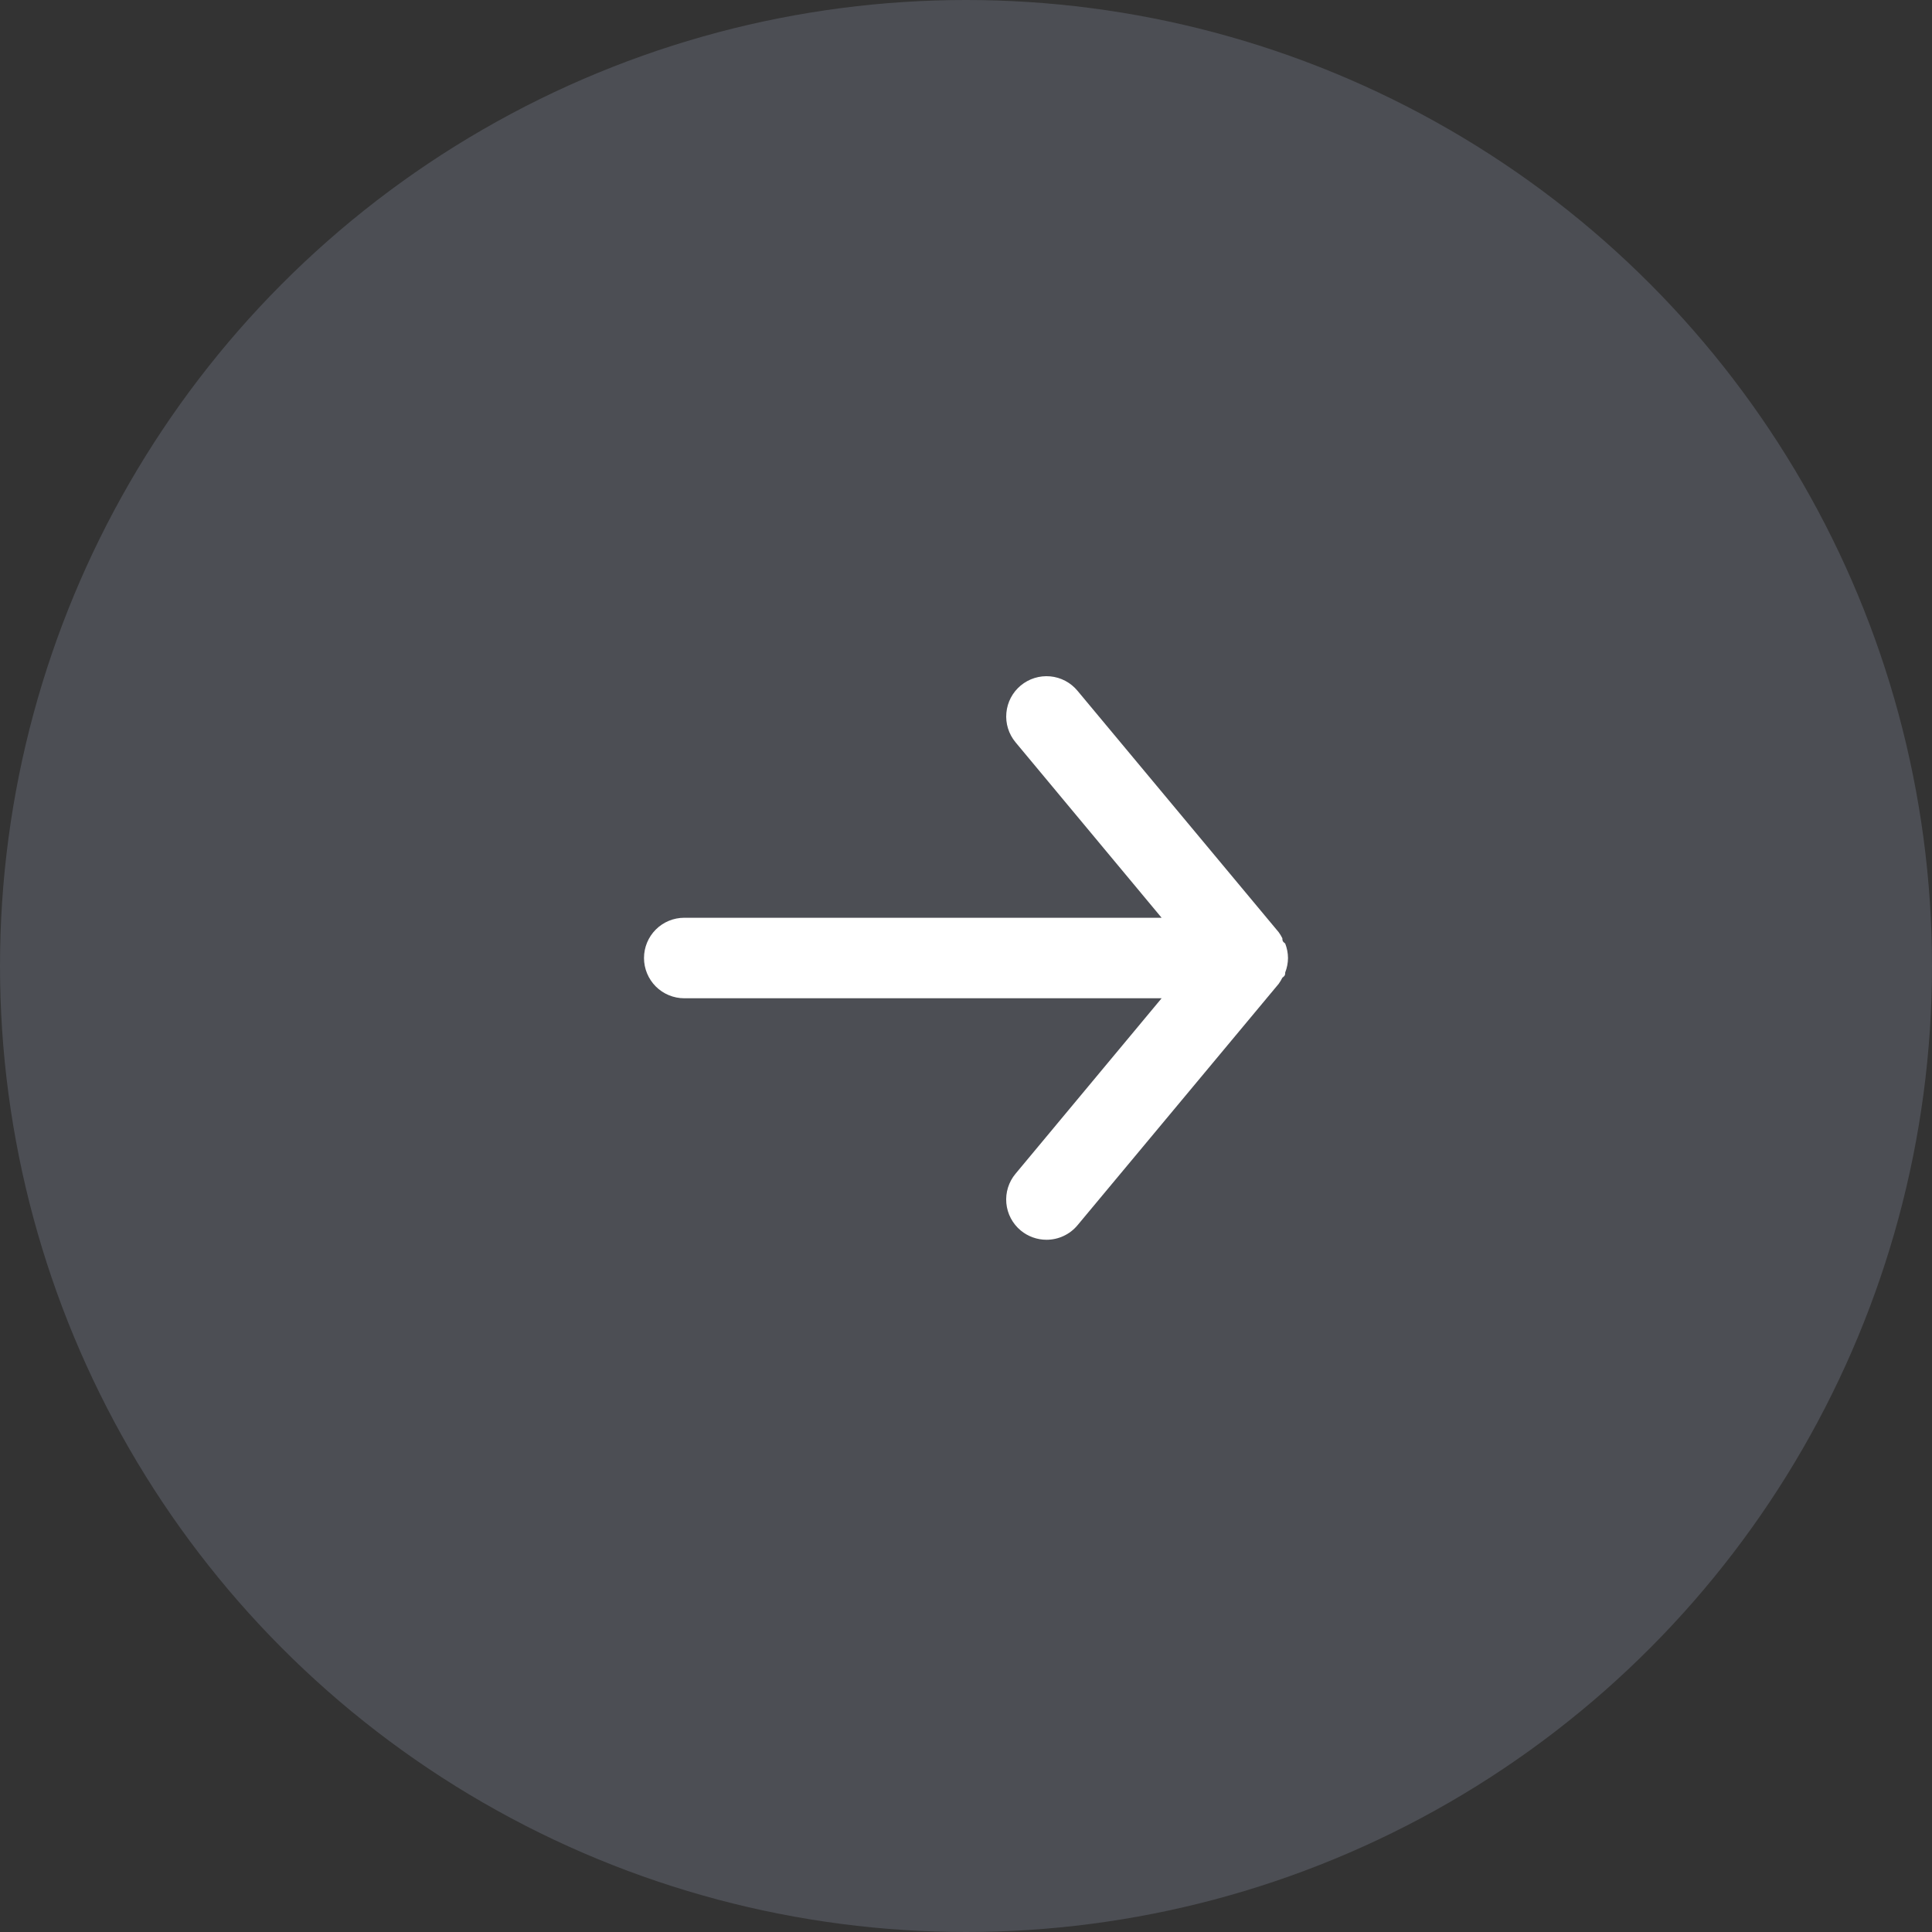
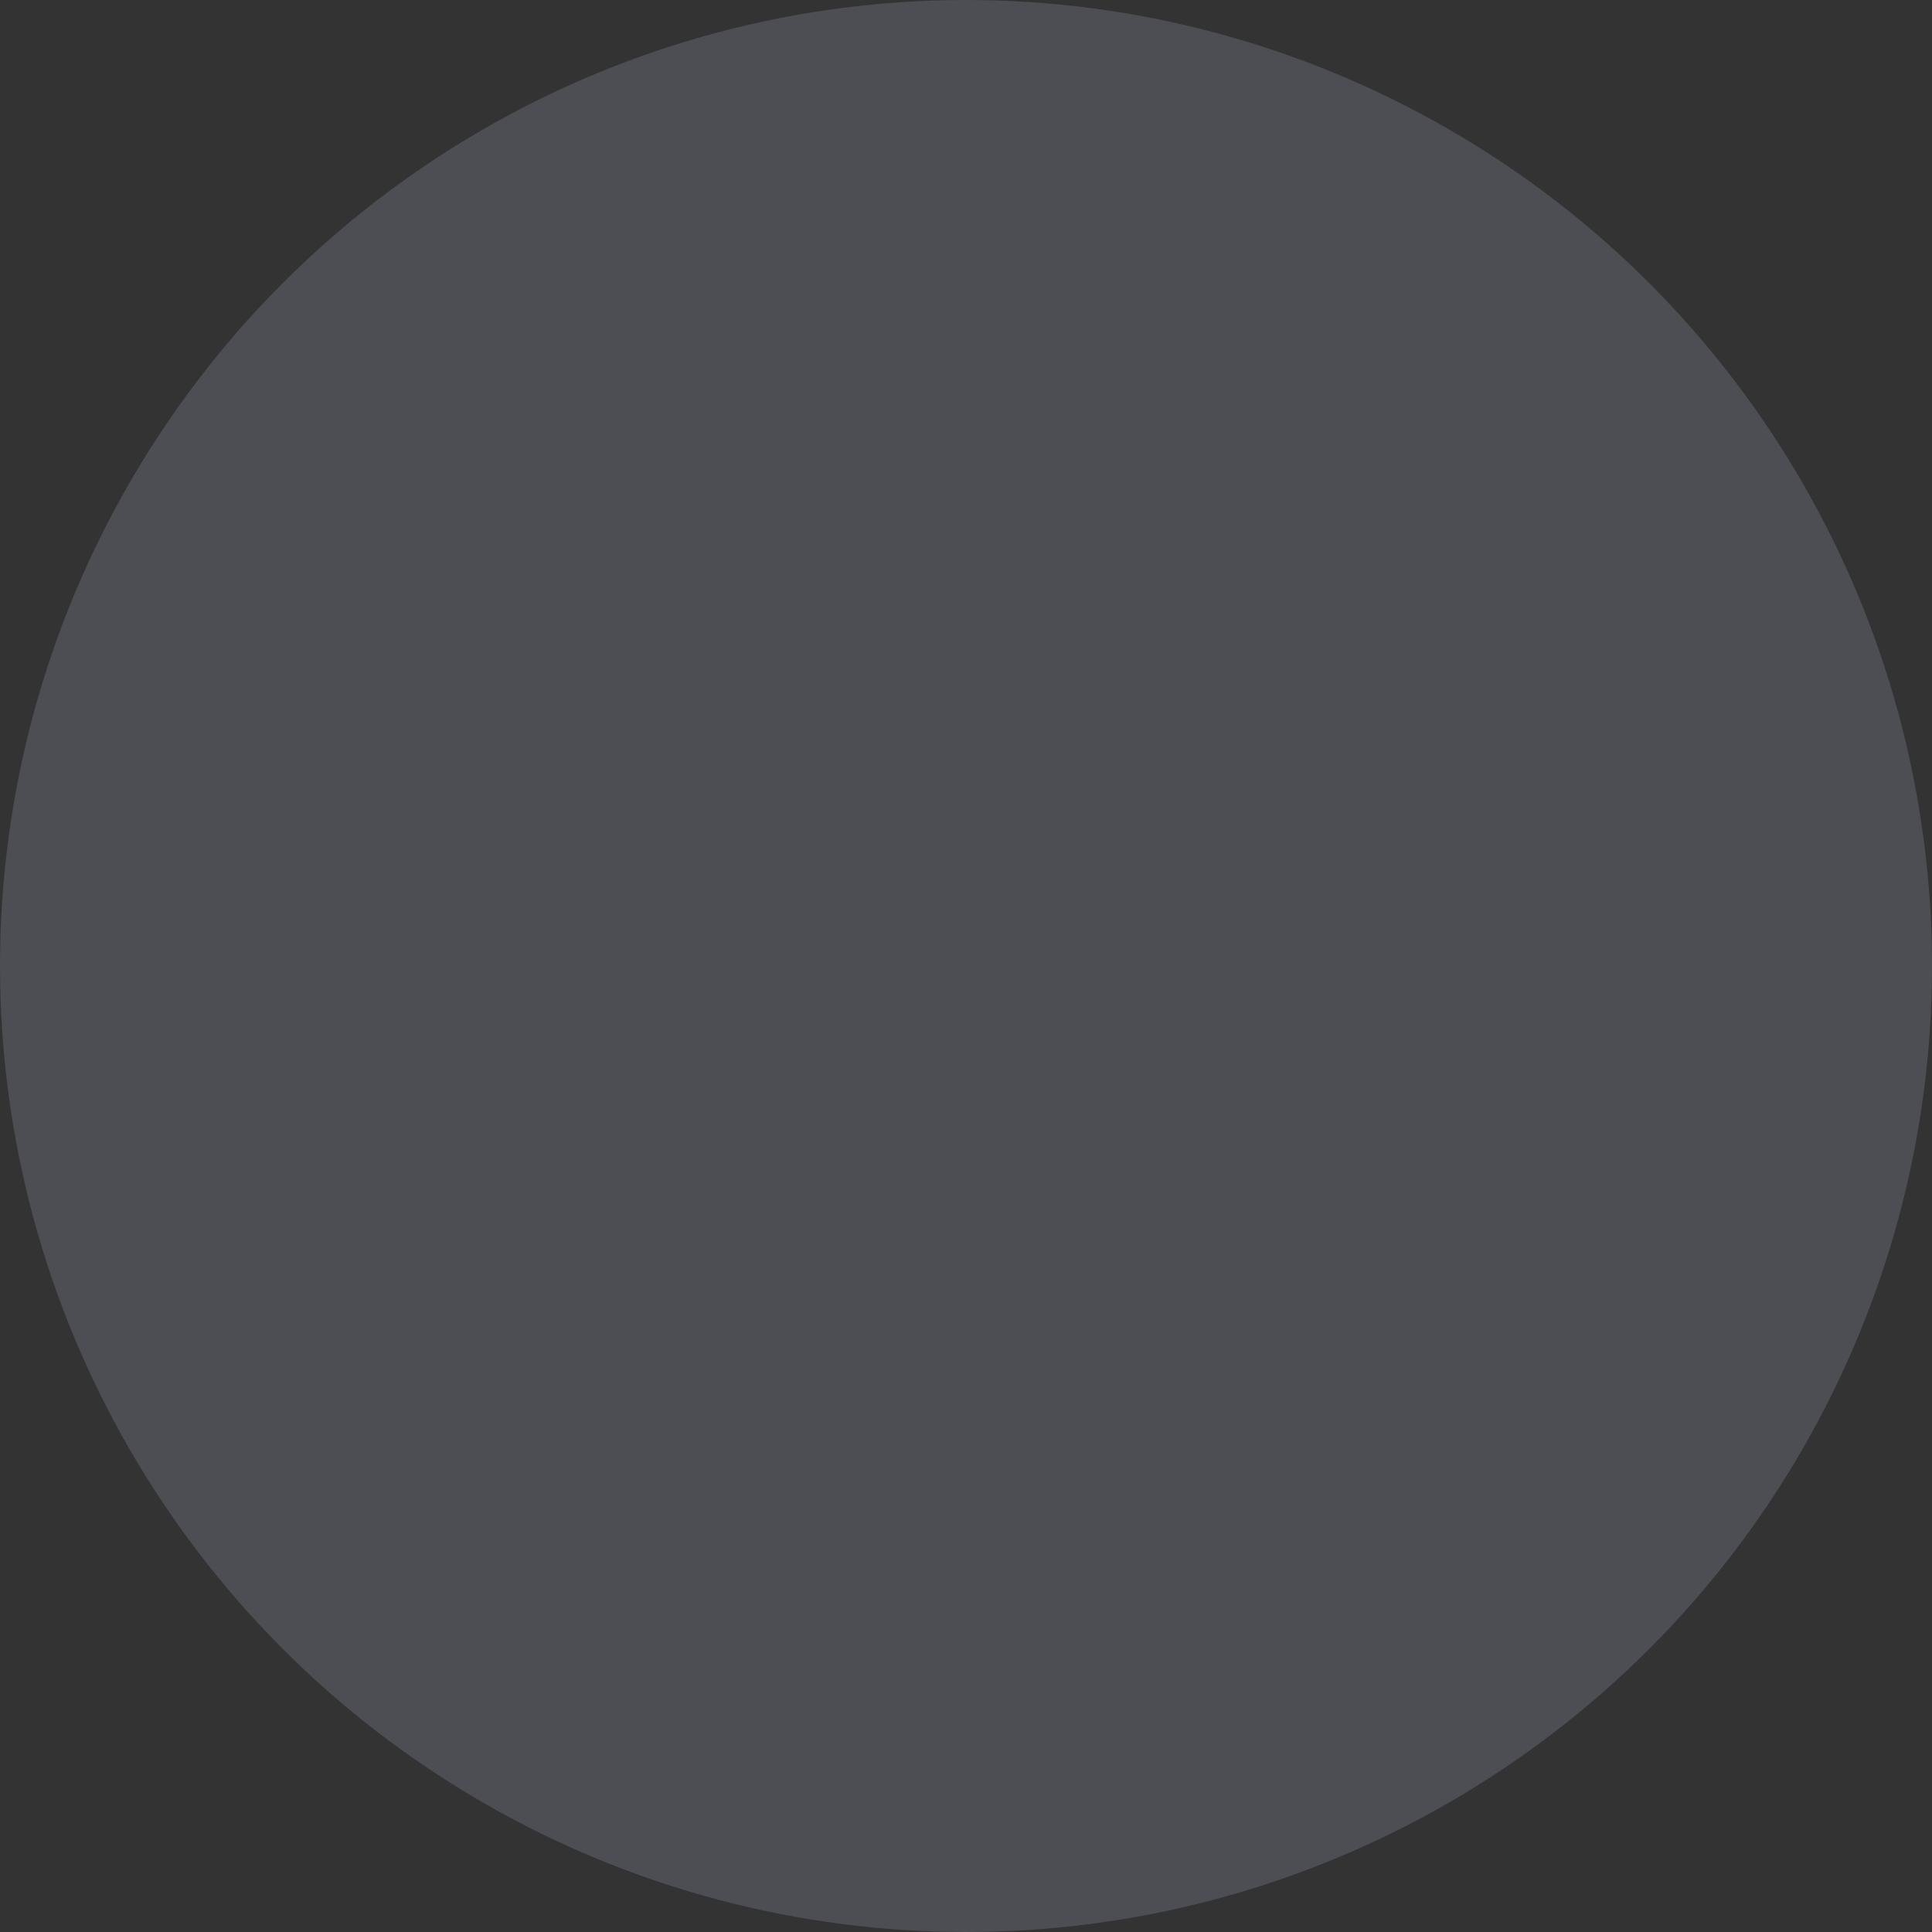
<svg xmlns="http://www.w3.org/2000/svg" width="60" height="60" viewBox="0 0 60 60" fill="none">
  <rect x="0" y="0" width="60" height="60" fill="#333333" stroke="none" />
  <circle cx="30" cy="30" r="30" fill="#B1BDDA" fill-opacity="0.2" />
-   <path d="M21.25 28.502H36.075L31.538 23.052C31.325 22.796 31.223 22.467 31.254 22.137C31.284 21.806 31.445 21.501 31.7 21.289C31.955 21.077 32.284 20.975 32.615 21.005C32.945 21.036 33.25 21.196 33.462 21.452L39.712 28.952C39.755 29.011 39.792 29.074 39.825 29.139C39.825 29.202 39.825 29.239 39.913 29.302C39.969 29.445 39.999 29.598 40 29.752C39.999 29.906 39.969 30.058 39.913 30.202C39.913 30.264 39.913 30.302 39.825 30.364C39.792 30.429 39.755 30.492 39.712 30.552L33.462 38.052C33.345 38.193 33.198 38.306 33.031 38.384C32.865 38.462 32.684 38.502 32.5 38.502C32.208 38.502 31.925 38.4 31.7 38.214C31.573 38.109 31.469 37.98 31.392 37.835C31.315 37.689 31.268 37.53 31.253 37.367C31.238 37.203 31.255 37.038 31.304 36.881C31.353 36.724 31.432 36.578 31.538 36.452L36.075 31.002H21.25C20.919 31.002 20.601 30.87 20.366 30.636C20.132 30.401 20 30.083 20 29.752C20 29.42 20.132 29.102 20.366 28.868C20.601 28.633 20.919 28.502 21.25 28.502Z" fill="white" />
</svg>